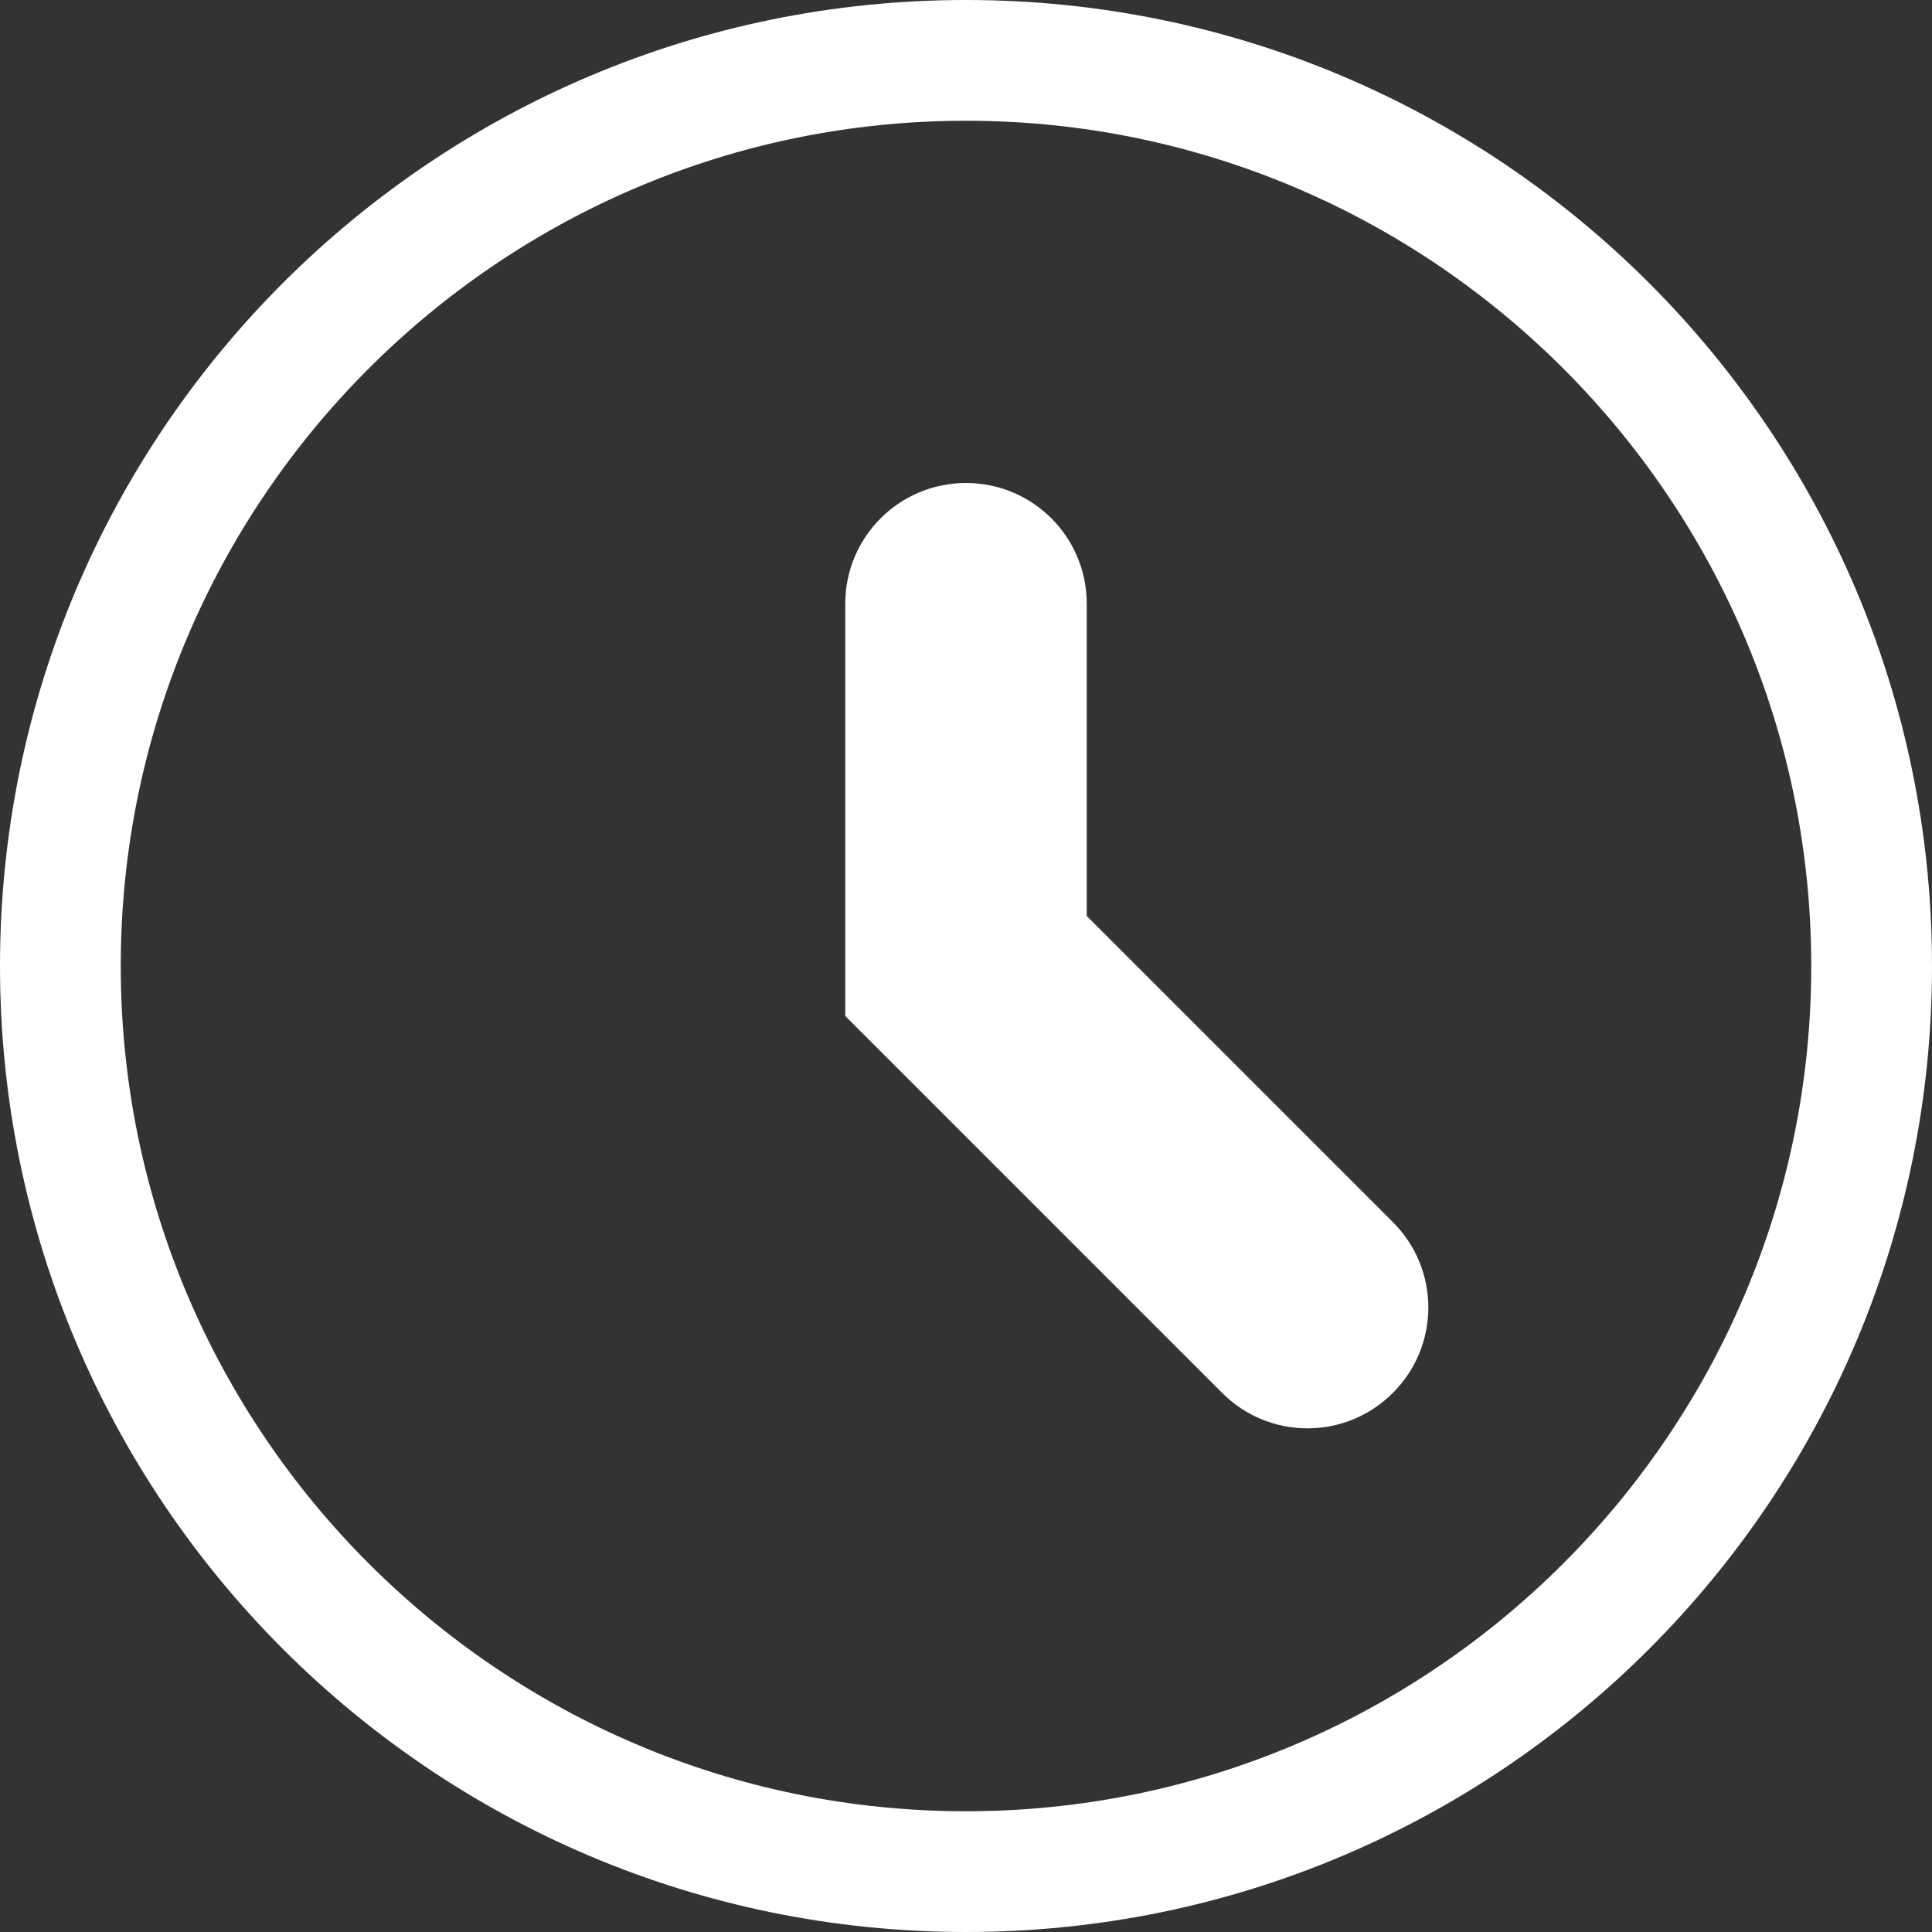
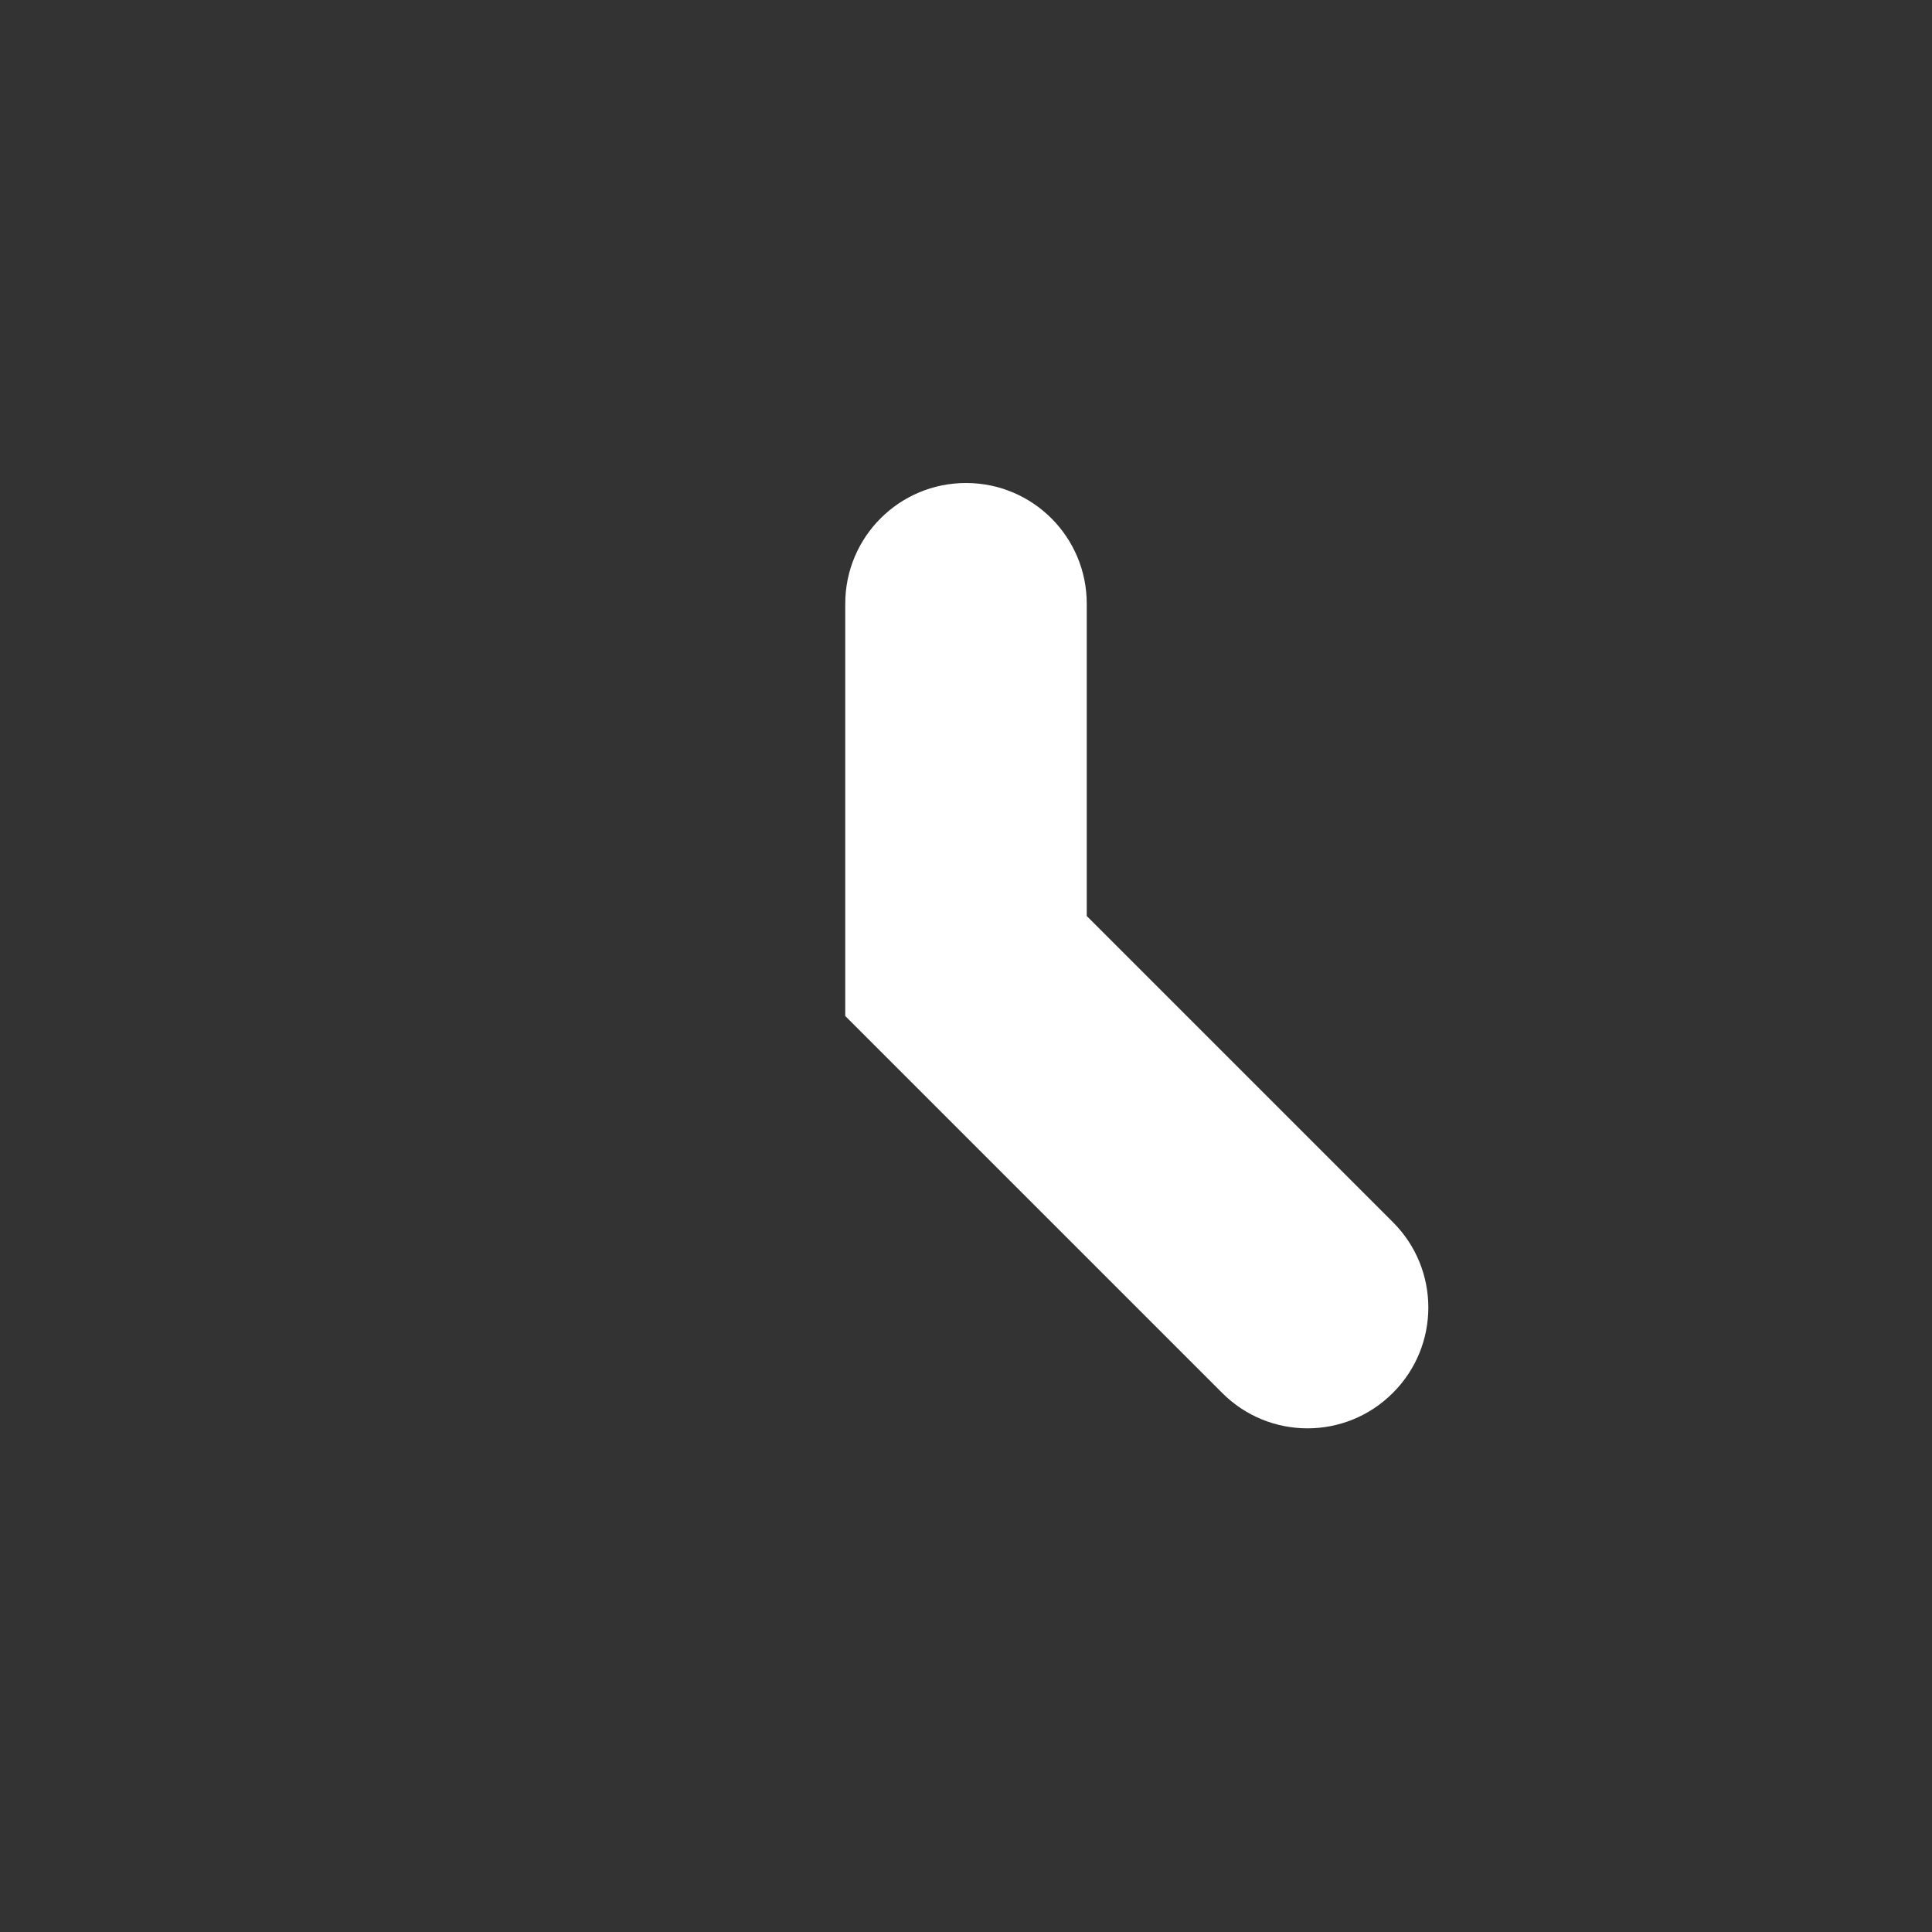
<svg xmlns="http://www.w3.org/2000/svg" enable-background="new 0 0 128 128" height="128px" id="Layer_1" version="1.1" viewBox="0 0 128 128" width="128px" xml:space="preserve">
  <rect x="0" y="0" width="128" height="128" fill="#333333" stroke="none" />
  <g>
    <g>
-       <path d="M64,0C28.656,0,0,28.656,0,64s28.656,64,64,64s64-28.656,64-64S99.344,0,64,0z M64,120    C33.125,120,8,94.875,8,64S33.125,8,64,8s56,25.125,56,56S94.875,120,64,120z" fill="#ffffff" opacity="1" original-fill="#ffffff" />
-     </g>
+       </g>
  </g>
  <path d="M92.281,80.969L72,60.688V40c0-4.422-3.578-8-8-8s-8,3.578-8,8v27.313l24.969,24.969  c3.125,3.133,8.188,3.133,11.313,0C95.414,89.156,95.414,84.092,92.281,80.969z" fill="#ffffff" opacity="1" original-fill="#646c6e" />
</svg>